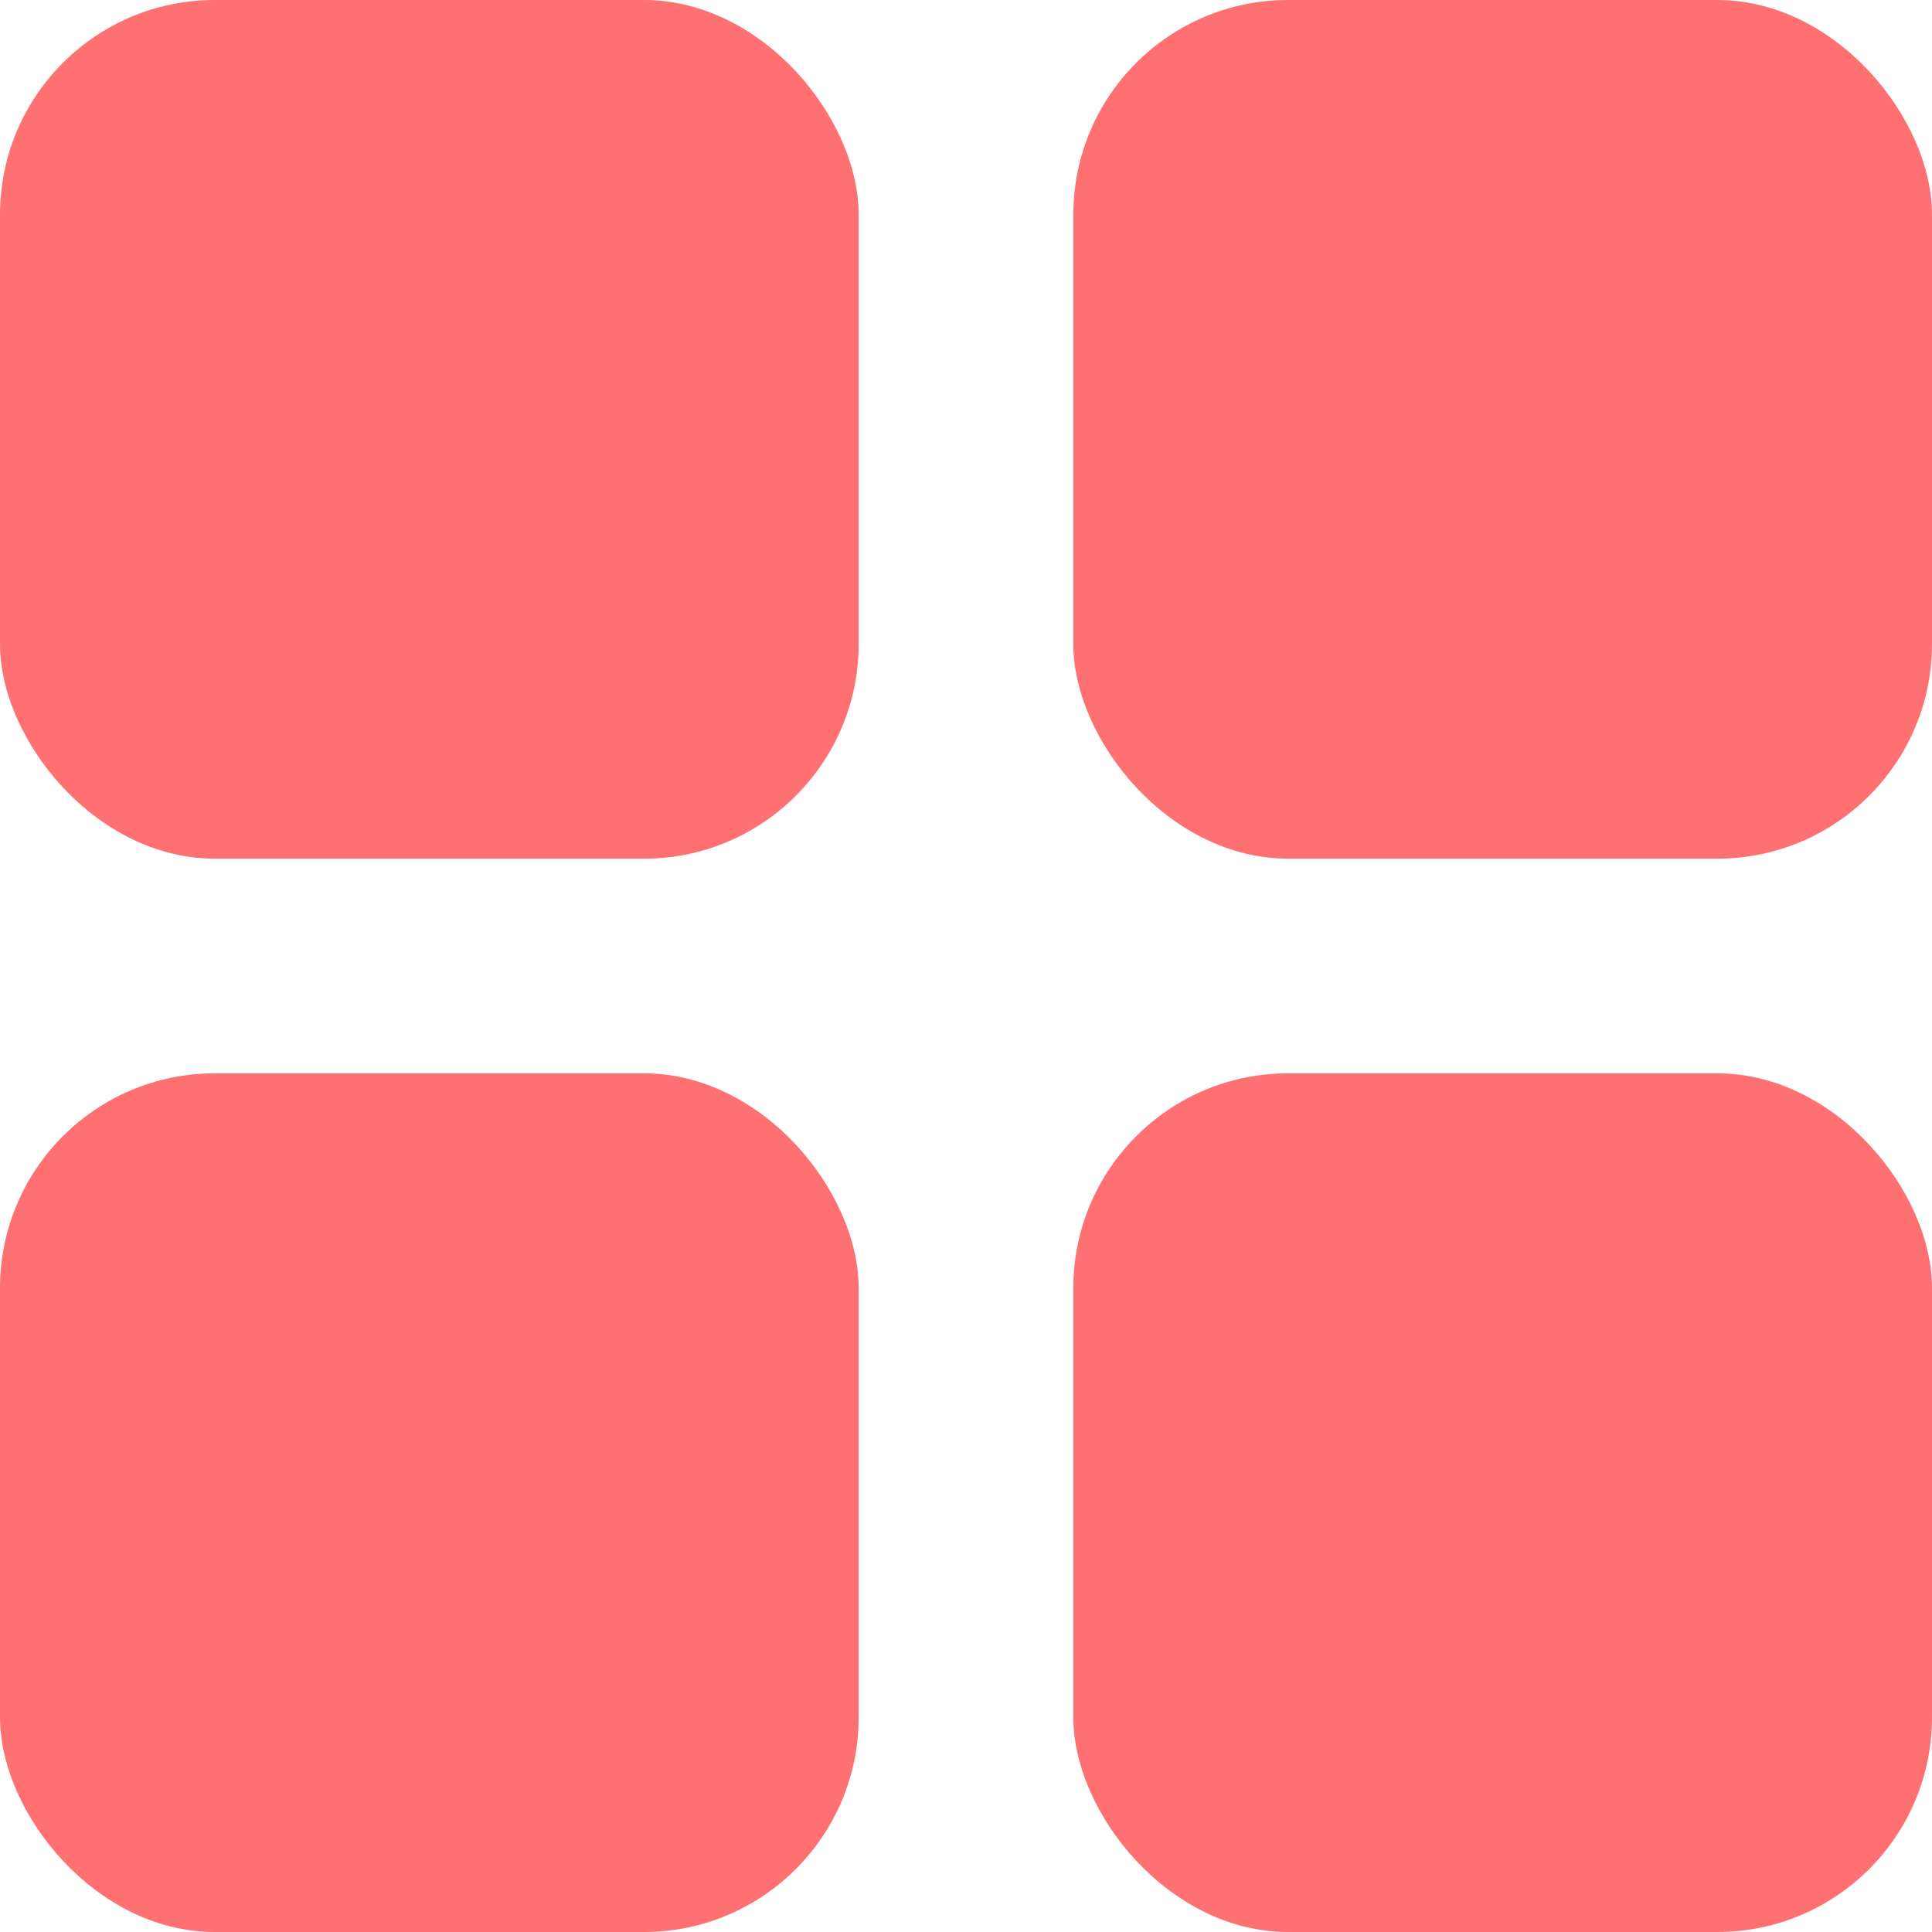
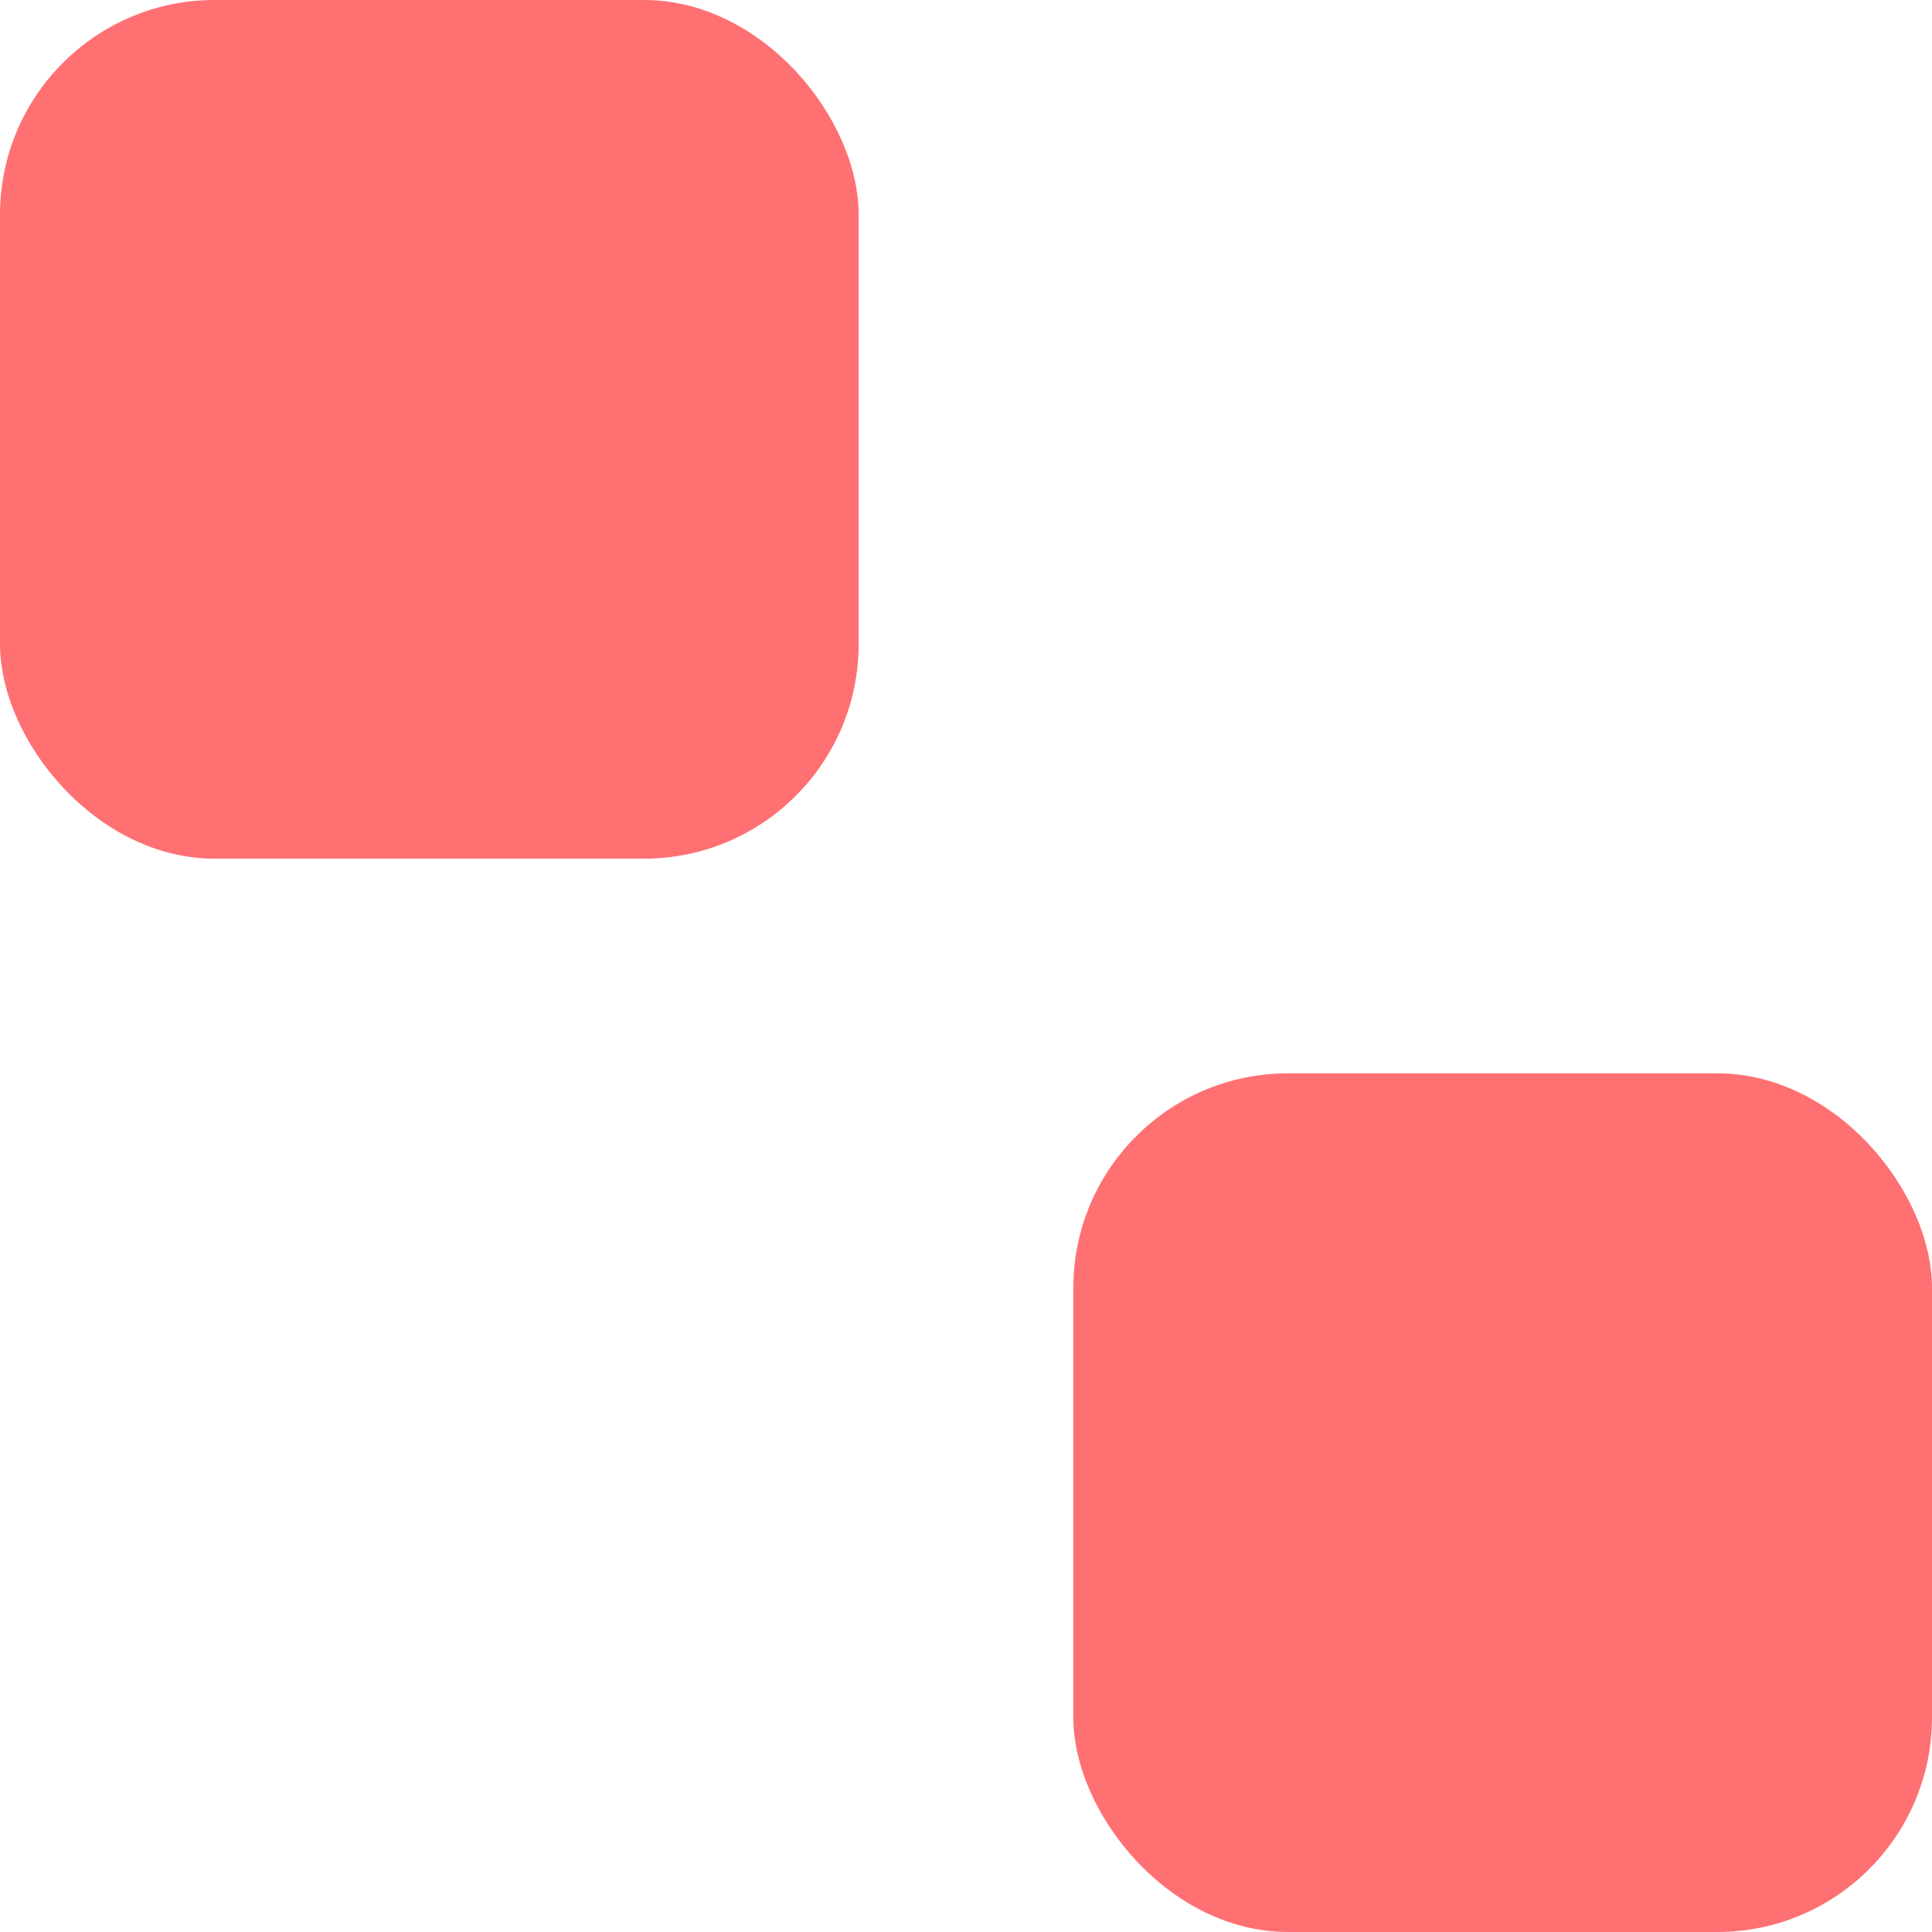
<svg xmlns="http://www.w3.org/2000/svg" width="18" height="18" viewBox="0 0 18 18" fill="none">
  <rect x="10" y="10" width="8" height="8" rx="2" fill="#FF7073" />
-   <rect x="10" width="8" height="8" rx="2" fill="#FF7073" />
-   <rect y="10" width="8" height="8" rx="2" fill="#FF7073" />
  <rect width="8" height="8" rx="2" fill="#FF7073" />
</svg>